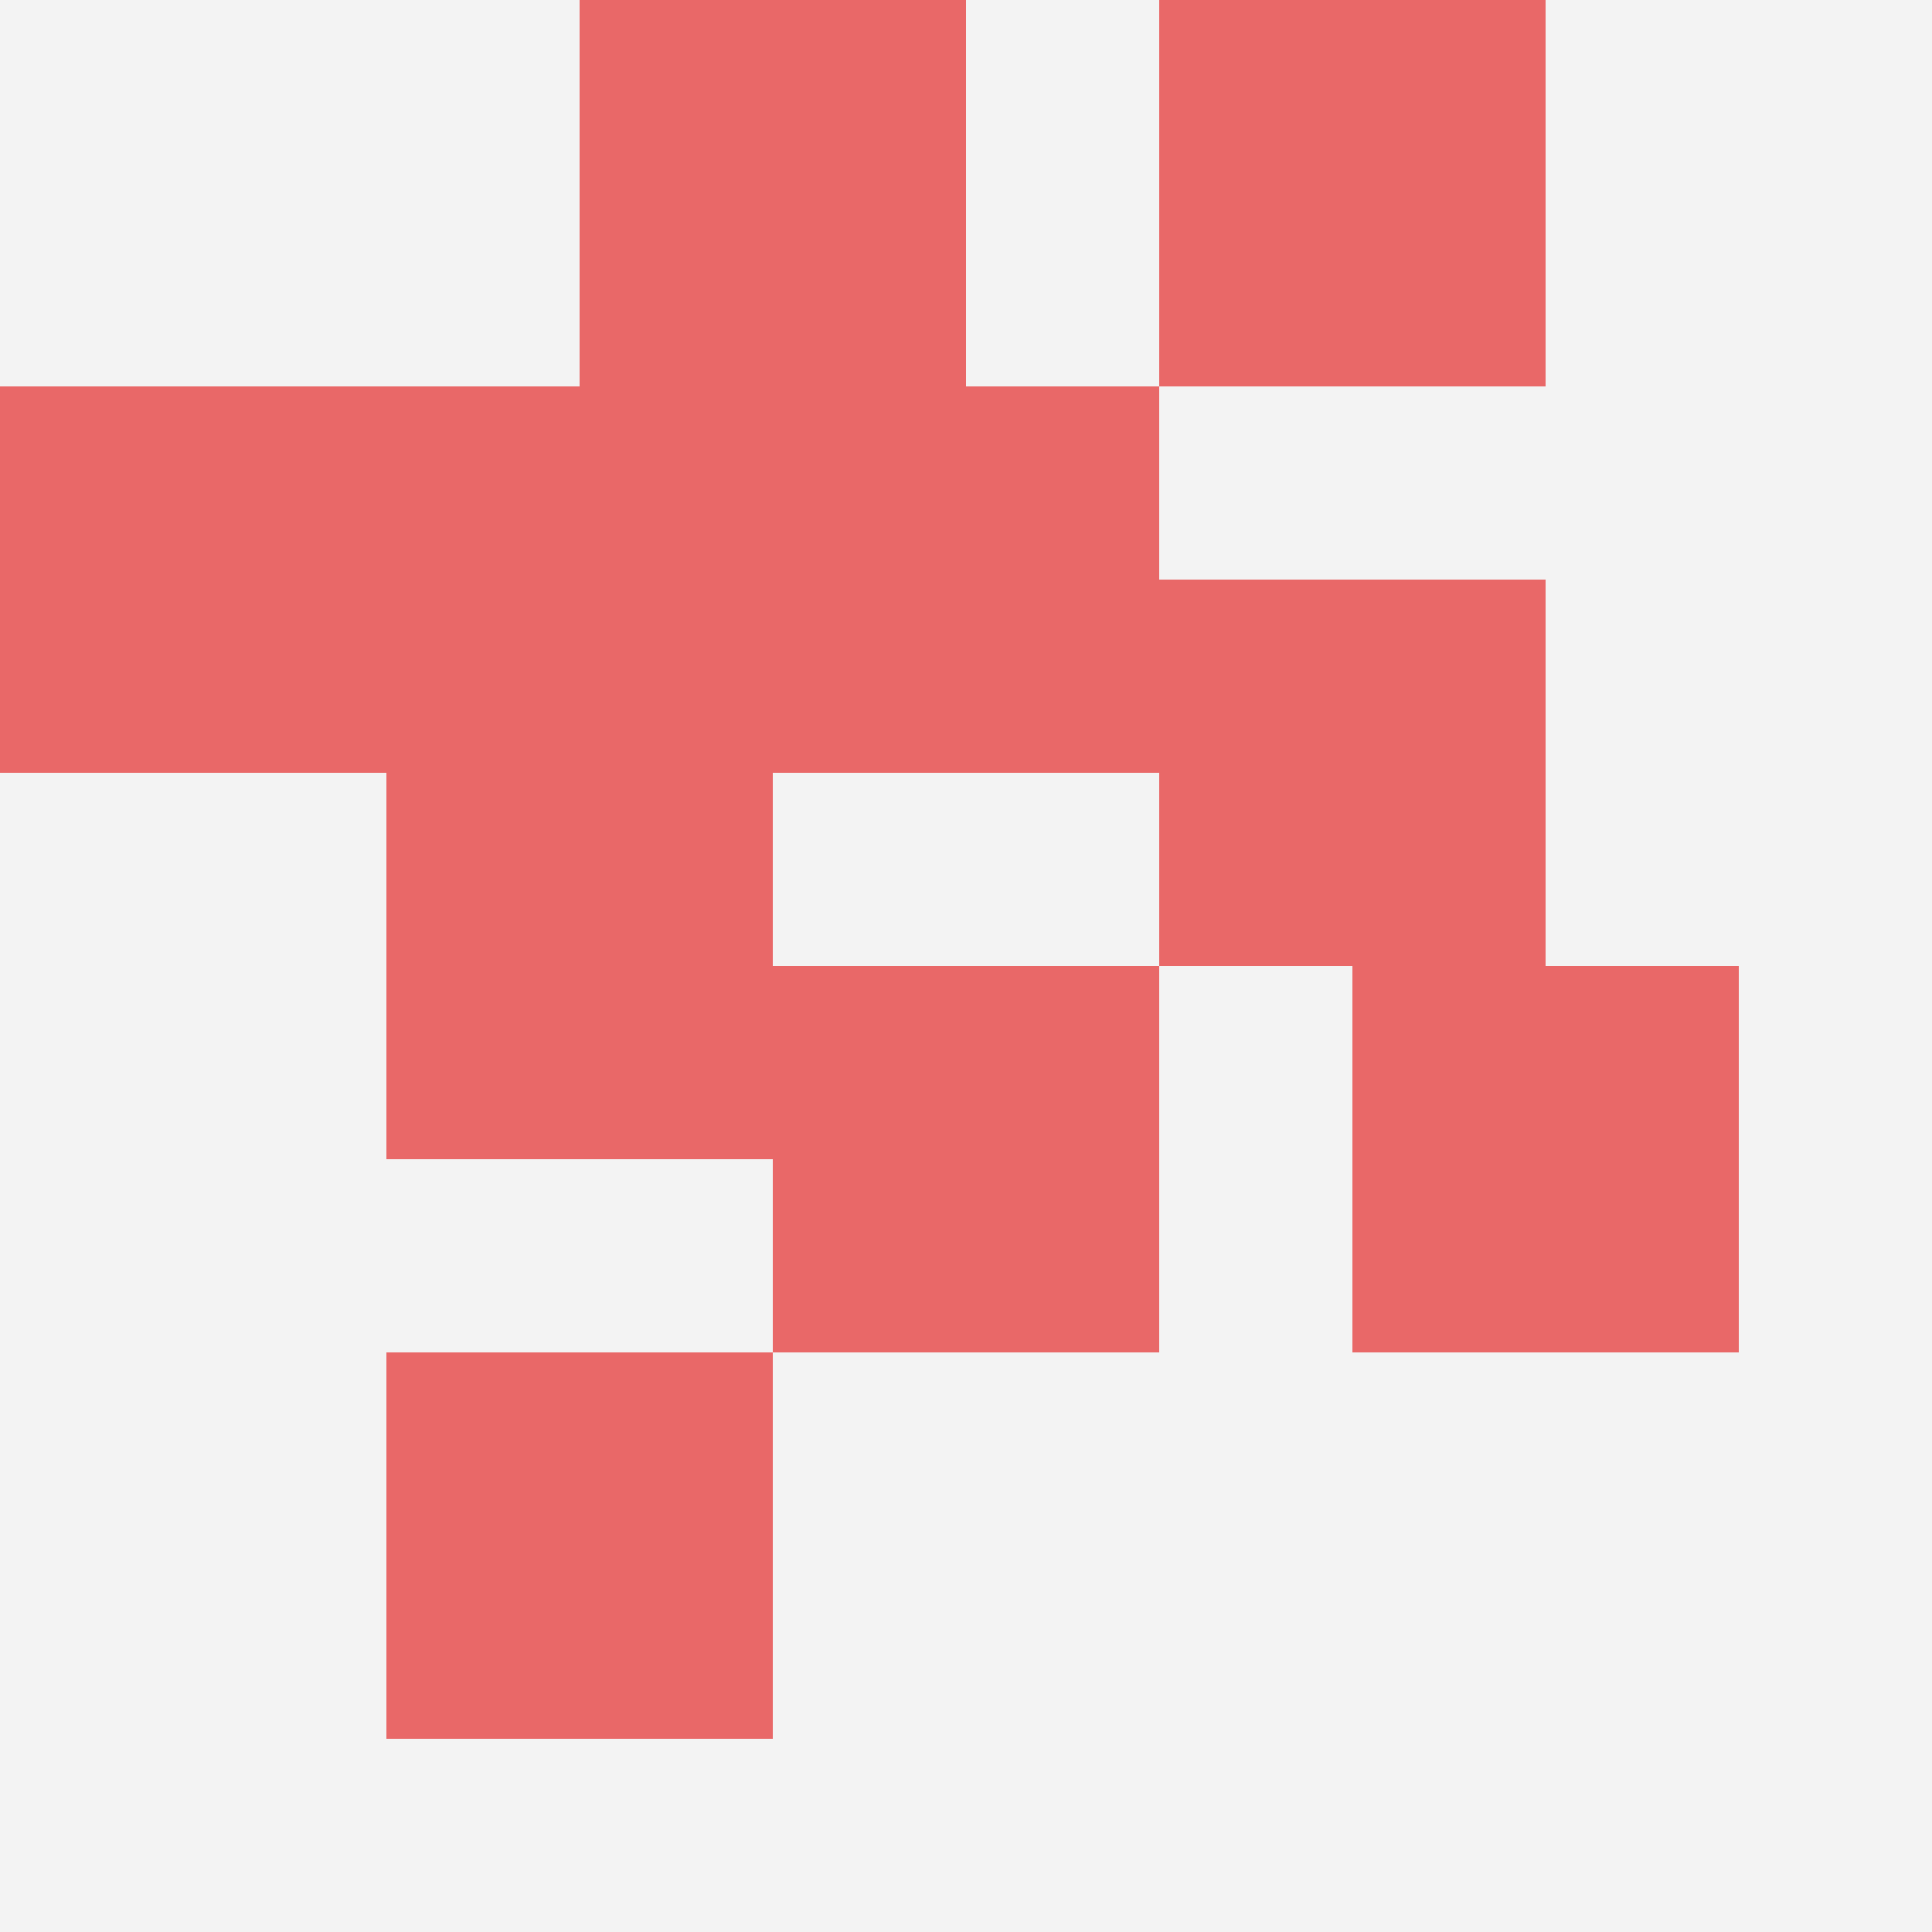
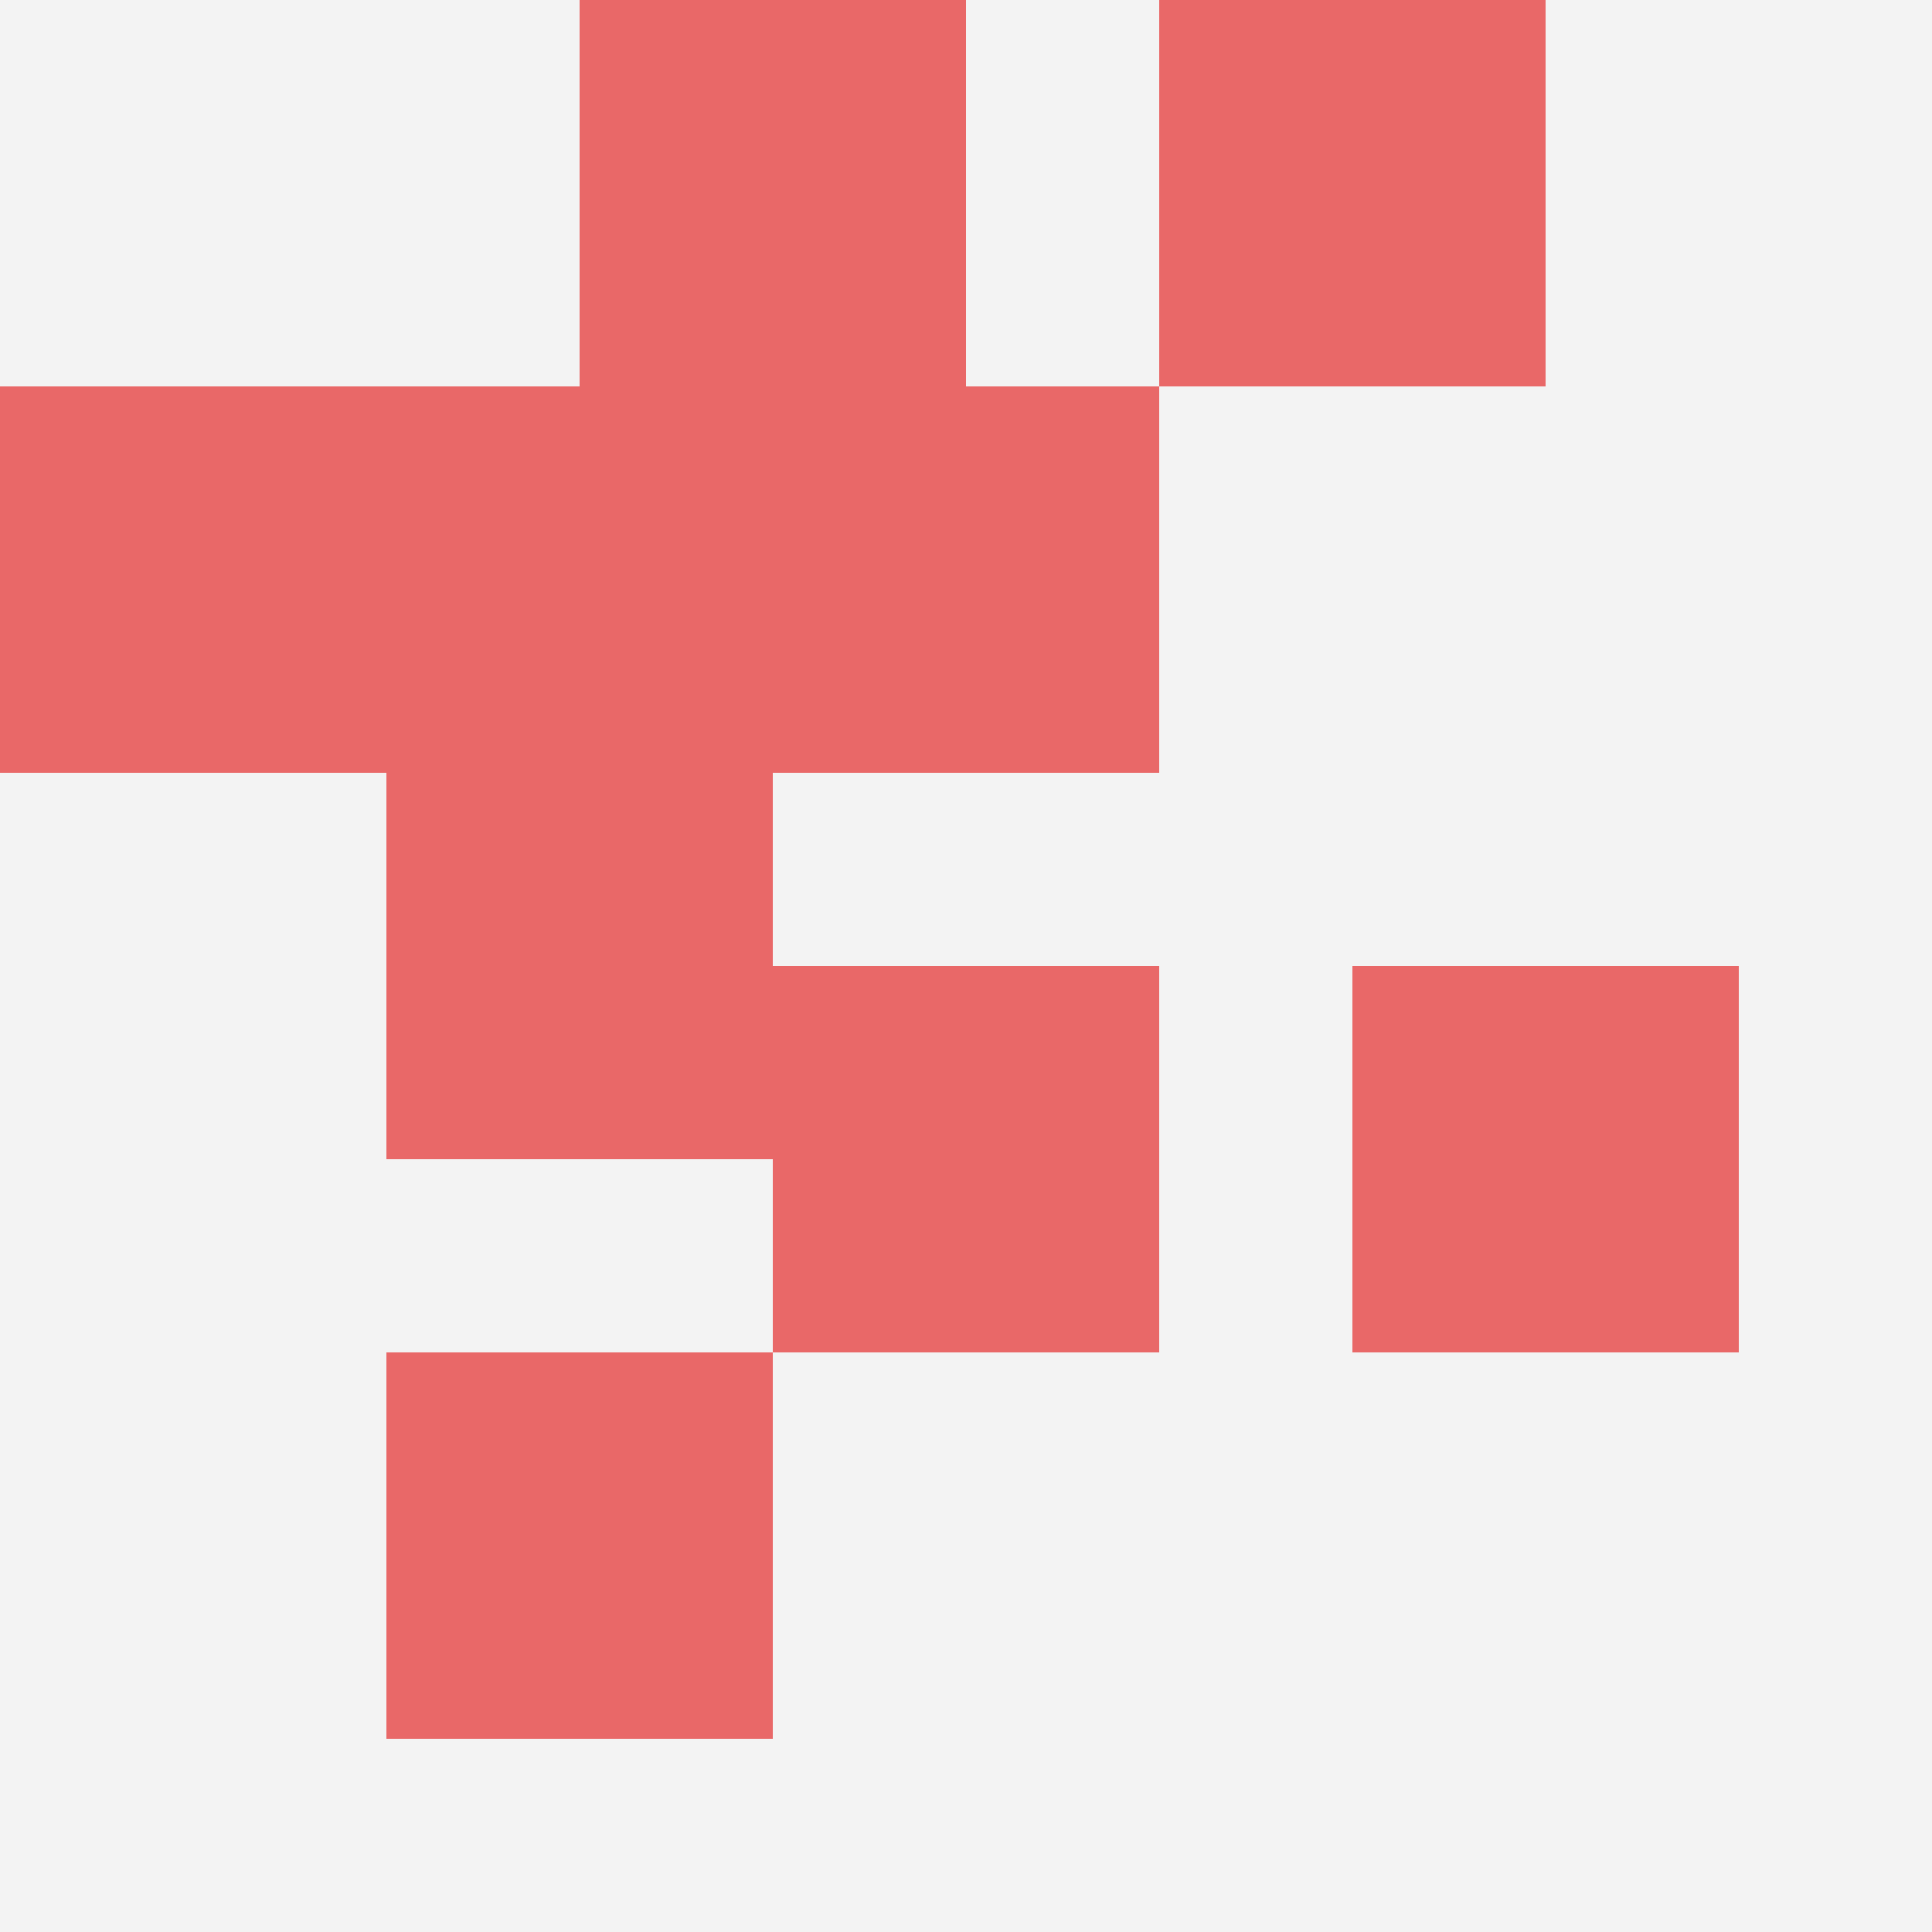
<svg xmlns="http://www.w3.org/2000/svg" id="ten-svg" preserveAspectRatio="xMinYMin meet" viewBox="0 0 10 10">
  <rect x="0" y="0" width="10" height="10" fill="#F3F3F3" />
  <rect class="t" x="4" y="2" />
  <rect class="t" x="2" y="2" />
-   <rect class="t" x="6" y="3" />
  <rect class="t" x="2" y="7" />
  <rect class="t" x="4" y="5" />
  <rect class="t" x="6" y="0" />
  <rect class="t" x="2" y="4" />
  <rect class="t" x="7" y="5" />
  <rect class="t" x="0" y="2" />
  <rect class="t" x="3" y="0" />
  <style>.t{width:2px;height:2px;fill:#E96868} #ten-svg{shape-rendering:crispedges;}</style>
</svg>